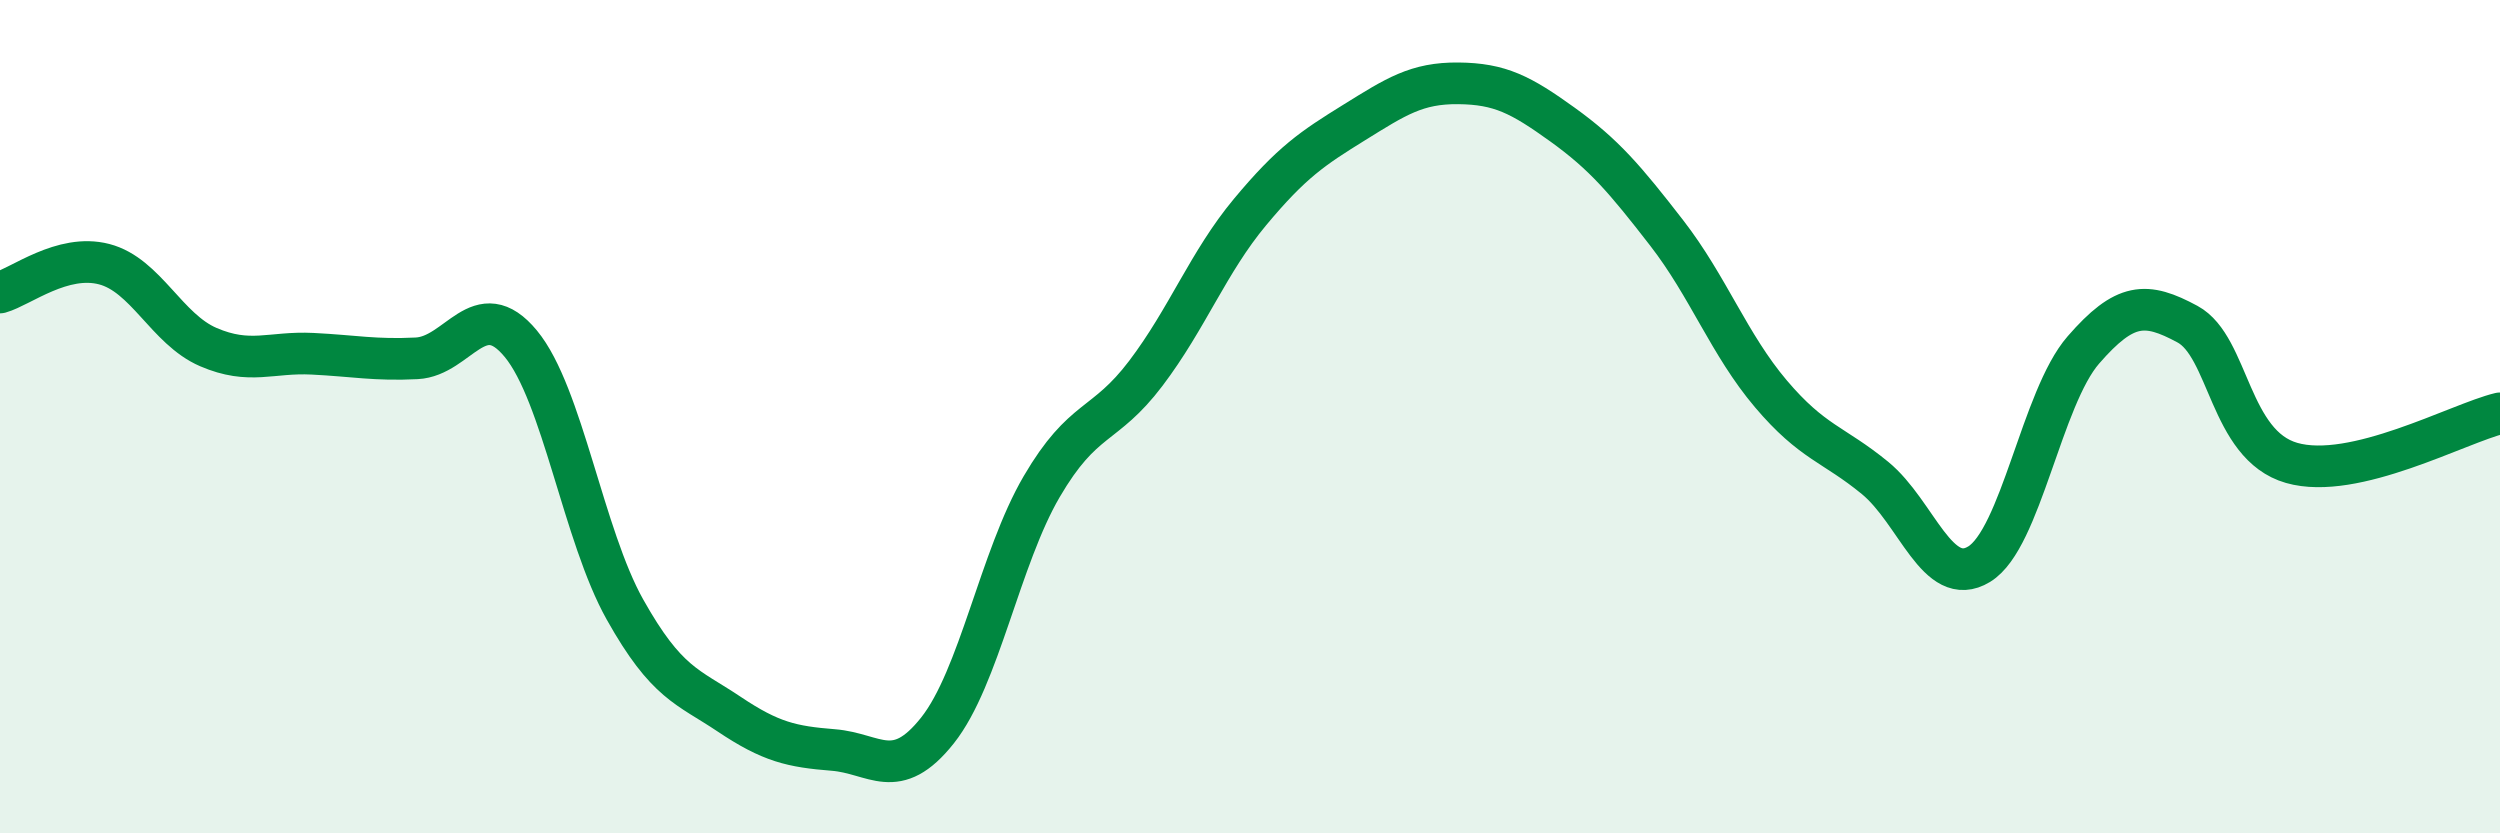
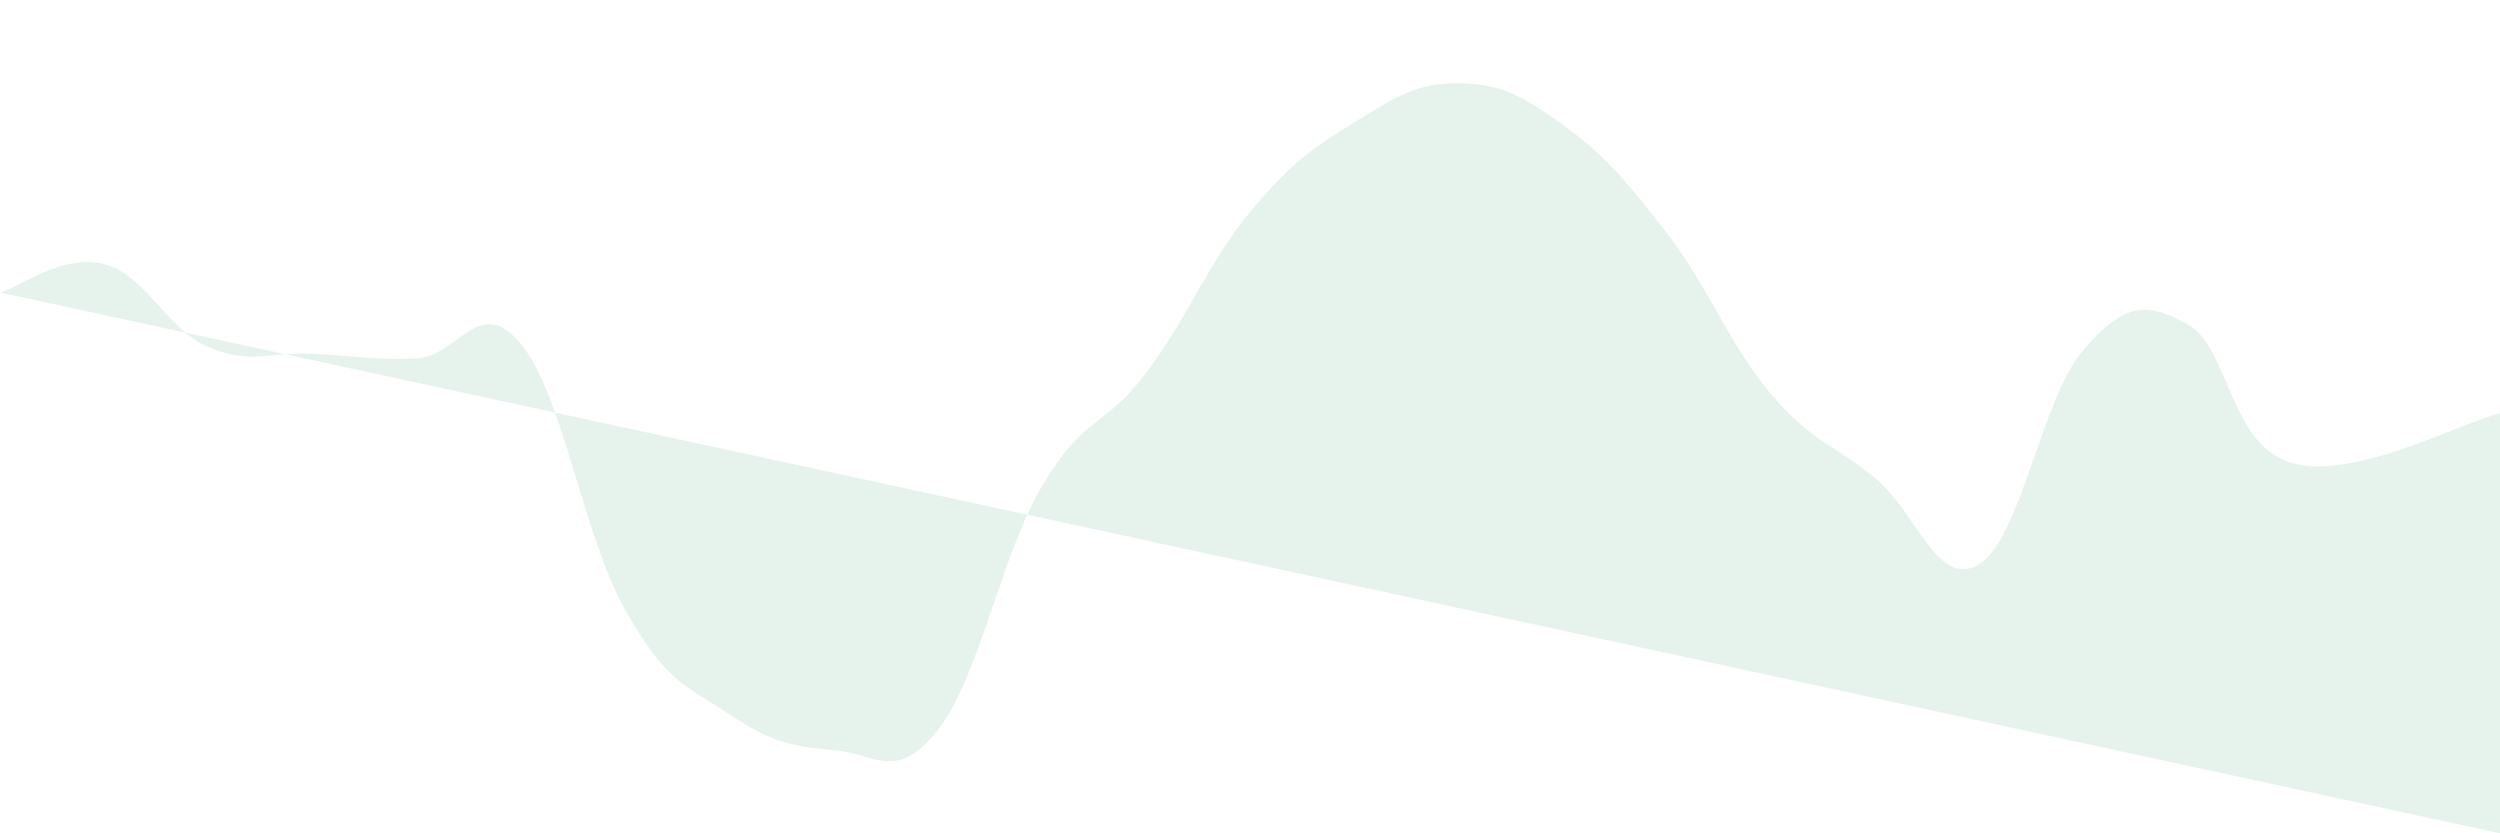
<svg xmlns="http://www.w3.org/2000/svg" width="60" height="20" viewBox="0 0 60 20">
-   <path d="M 0,7.02 C 0.5,6.88 1.5,6.08 2.5,6.34 C 3.5,6.6 4,7.9 5,8.33 C 6,8.76 6.5,8.44 7.5,8.49 C 8.5,8.54 9,8.65 10,8.6 C 11,8.55 11.5,7.04 12.5,8.25 C 13.5,9.46 14,12.85 15,14.63 C 16,16.41 16.5,16.47 17.5,17.14 C 18.5,17.81 19,17.92 20,18 C 21,18.08 21.5,18.79 22.5,17.53 C 23.5,16.27 24,13.39 25,11.68 C 26,9.97 26.5,10.28 27.5,8.96 C 28.5,7.64 29,6.29 30,5.09 C 31,3.89 31.5,3.56 32.5,2.94 C 33.5,2.32 34,1.99 35,2 C 36,2.01 36.5,2.27 37.5,2.99 C 38.5,3.71 39,4.3 40,5.59 C 41,6.88 41.5,8.27 42.5,9.45 C 43.5,10.63 44,10.65 45,11.47 C 46,12.29 46.5,14.15 47.5,13.54 C 48.5,12.93 49,9.55 50,8.4 C 51,7.25 51.5,7.24 52.5,7.78 C 53.5,8.32 53.5,10.68 55,11.11 C 56.5,11.54 59,10.16 60,9.92L60 20L0 20Z" fill="#008740" opacity="0.1" stroke-linecap="round" stroke-linejoin="round" />
-   <path d="M 0,7.02 C 0.5,6.88 1.5,6.08 2.5,6.34 C 3.5,6.6 4,7.9 5,8.33 C 6,8.76 6.5,8.44 7.5,8.49 C 8.5,8.54 9,8.65 10,8.6 C 11,8.55 11.5,7.04 12.5,8.25 C 13.5,9.46 14,12.85 15,14.63 C 16,16.41 16.5,16.47 17.5,17.14 C 18.5,17.81 19,17.92 20,18 C 21,18.08 21.5,18.79 22.5,17.53 C 23.5,16.27 24,13.39 25,11.68 C 26,9.97 26.5,10.28 27.5,8.96 C 28.5,7.64 29,6.29 30,5.09 C 31,3.89 31.5,3.56 32.5,2.94 C 33.5,2.32 34,1.99 35,2 C 36,2.01 36.5,2.27 37.5,2.99 C 38.5,3.71 39,4.3 40,5.59 C 41,6.88 41.5,8.27 42.5,9.45 C 43.5,10.63 44,10.65 45,11.47 C 46,12.29 46.5,14.15 47.5,13.54 C 48.5,12.93 49,9.55 50,8.4 C 51,7.25 51.5,7.24 52.5,7.78 C 53.5,8.32 53.5,10.68 55,11.11 C 56.5,11.54 59,10.16 60,9.92" stroke="#008740" stroke-width="1" fill="none" stroke-linecap="round" stroke-linejoin="round" />
+   <path d="M 0,7.02 C 0.5,6.88 1.5,6.08 2.5,6.34 C 3.5,6.6 4,7.9 5,8.33 C 6,8.76 6.5,8.44 7.5,8.49 C 8.5,8.54 9,8.65 10,8.6 C 11,8.55 11.5,7.04 12.5,8.25 C 13.5,9.46 14,12.85 15,14.63 C 16,16.41 16.5,16.47 17.5,17.14 C 18.5,17.81 19,17.92 20,18 C 21,18.08 21.5,18.79 22.5,17.53 C 23.5,16.27 24,13.39 25,11.68 C 26,9.97 26.5,10.28 27.5,8.96 C 28.5,7.64 29,6.29 30,5.09 C 31,3.89 31.5,3.56 32.5,2.94 C 33.5,2.32 34,1.99 35,2 C 36,2.01 36.5,2.27 37.5,2.99 C 38.5,3.71 39,4.3 40,5.59 C 41,6.88 41.5,8.27 42.5,9.45 C 43.5,10.63 44,10.65 45,11.47 C 46,12.29 46.5,14.15 47.5,13.54 C 48.5,12.93 49,9.55 50,8.4 C 51,7.25 51.5,7.24 52.5,7.78 C 53.5,8.32 53.5,10.68 55,11.11 C 56.5,11.54 59,10.16 60,9.92L60 20Z" fill="#008740" opacity="0.1" stroke-linecap="round" stroke-linejoin="round" />
</svg>